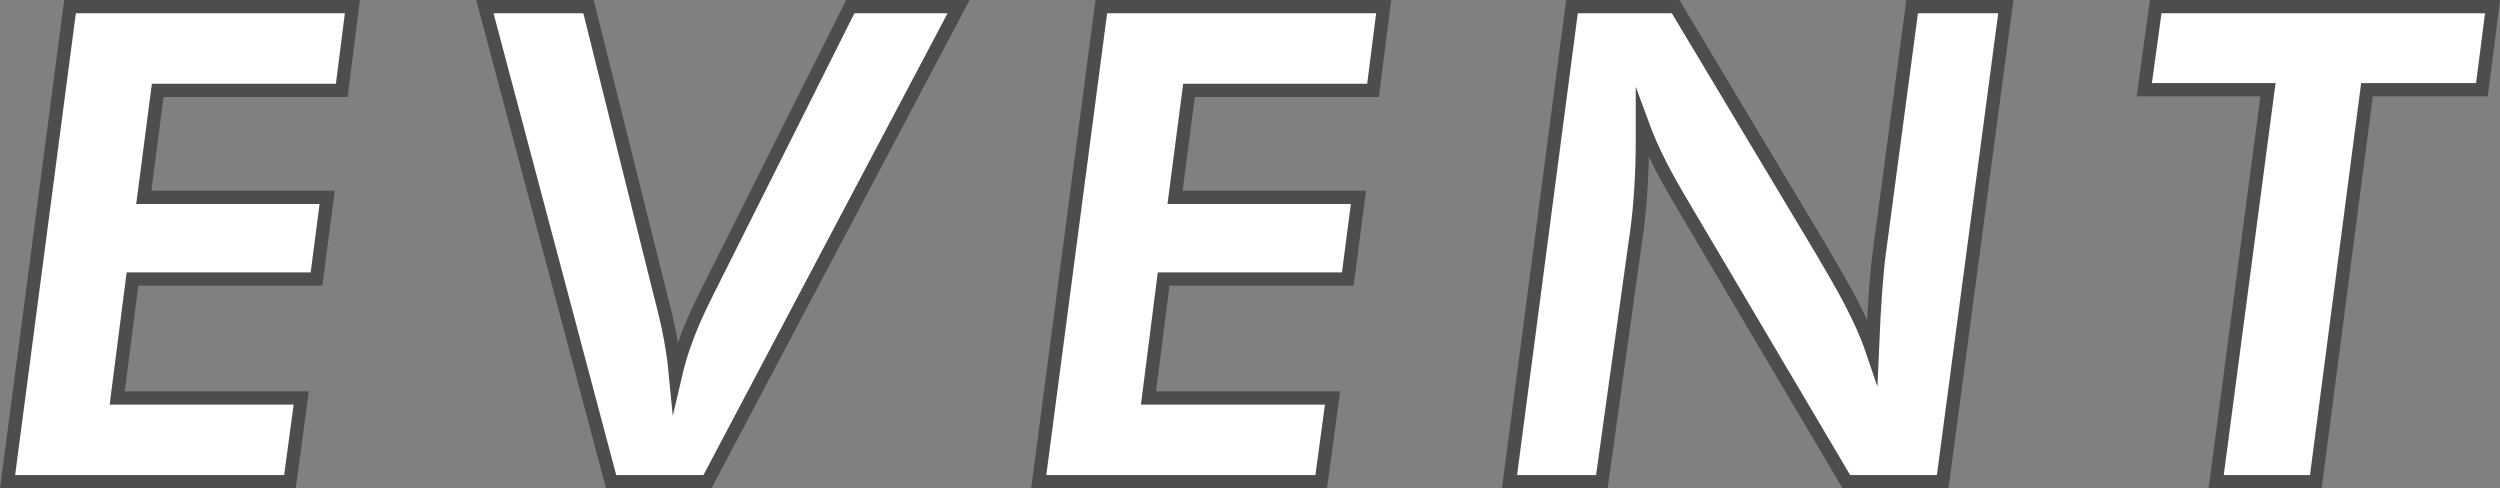
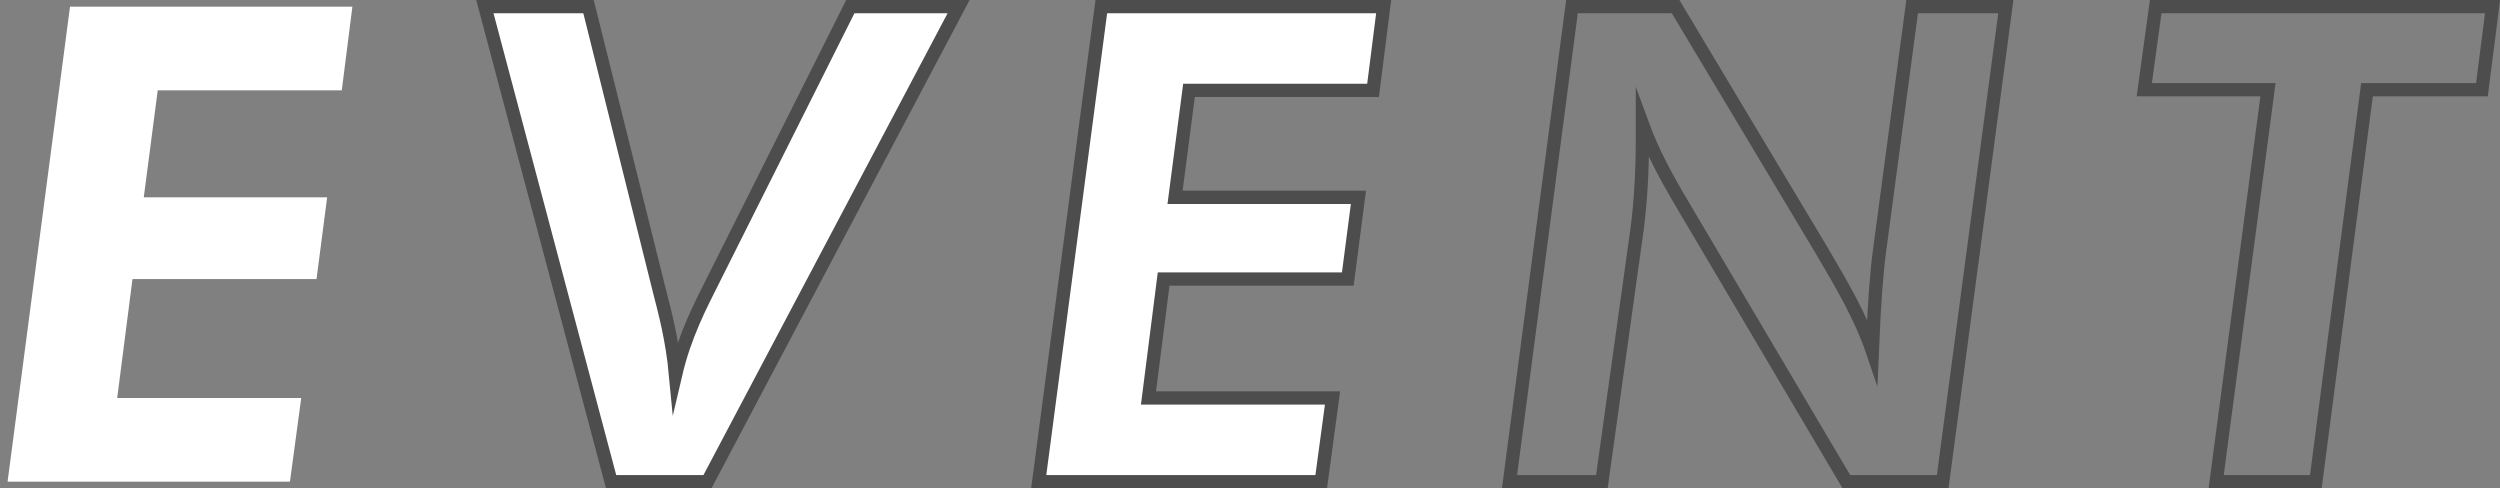
<svg xmlns="http://www.w3.org/2000/svg" width="188.14" height="36.75" viewBox="0 0 188.14 36.75">
  <rect x="0" y="0" width="188.14" height="36.75" fill="#808080" stroke="none" />
  <g id="_イヤー_1" data-name="レイヤー 1" />
  <g id="_イヤー_2" data-name="レイヤー 2">
    <g id="_ンテンツ" data-name="コンテンツ">
      <g>
        <polygon points="5.27 .5 .57 36.25 21.82 36.25 22.67 29.95 8.82 29.95 9.97 21 23.82 21 24.62 14.85 10.82 14.85 11.87 6.8 25.72 6.8 26.52 .5 5.27 .5" fill="#fff" />
-         <polygon points="5.27 .5 26.52 .5 25.72 6.8 11.87 6.8 10.82 14.85 24.62 14.85 23.82 21 9.97 21 8.82 29.95 22.67 29.95 21.82 36.25 .57 36.25 5.27 .5" fill="none" stroke="#4d4d4d" stroke-miterlimit="10" />
        <path d="M44.29,.5l5.35,21.45c.4,1.55,.95,3.6,1.2,6.25,.7-3,1.9-5.25,2.85-7.15L63.99,.5h8.15l-18.9,35.75h-7.25L36.49,.5h7.8Z" fill="#fff" />
        <path d="M44.29,.5l5.35,21.45c.4,1.55,.95,3.6,1.2,6.25,.7-3,1.9-5.25,2.85-7.15L63.99,.5h8.15l-18.9,35.75h-7.25L36.49,.5h7.8Z" fill="none" stroke="#4d4d4d" stroke-miterlimit="10" />
        <polygon points="82.88 .5 104.13 .5 103.33 6.8 89.48 6.8 88.43 14.85 102.23 14.85 101.43 21 87.57 21 86.43 29.95 100.28 29.95 99.43 36.25 78.17 36.25 82.88 .5" fill="#fff" />
        <polygon points="82.88 .5 104.13 .5 103.33 6.8 89.48 6.8 88.43 14.85 102.23 14.85 101.43 21 87.57 21 86.43 29.95 100.28 29.95 99.43 36.25 78.17 36.25 82.88 .5" fill="none" stroke="#4d4d4d" stroke-miterlimit="10" />
-         <path d="M118.3,.5h7.8l11.05,18.45c1.5,2.55,2.9,4.95,3.75,7.45,.15-3.65,.35-6.15,.55-7.55l2.45-18.35h7.05l-4.75,35.75h-7.25l-12.3-20.8c-1.25-2.1-2.3-4.05-3.05-6.1v1.15c0,2.55-.15,4.85-.4,6.75l-2.65,19h-6.95L118.3,.5Z" fill="#fff" />
        <path d="M118.3,.5h7.8l11.05,18.45c1.5,2.55,2.9,4.95,3.75,7.45,.15-3.65,.35-6.15,.55-7.55l2.45-18.35h7.05l-4.75,35.75h-7.25l-12.3-20.8c-1.25-2.1-2.3-4.05-3.05-6.1v1.15c0,2.55-.15,4.85-.4,6.75l-2.65,19h-6.95L118.3,.5Z" fill="none" stroke="#4d4d4d" stroke-miterlimit="10" />
-         <polygon points="170.68 6.75 161.37 6.75 162.23 .5 187.58 .5 186.78 6.75 178.13 6.75 174.28 36.25 166.78 36.25 170.68 6.75" fill="#fff" />
        <polygon points="170.68 6.75 161.37 6.75 162.23 .5 187.58 .5 186.78 6.75 178.13 6.75 174.28 36.25 166.78 36.25 170.68 6.75" fill="none" stroke="#4d4d4d" stroke-miterlimit="10" />
      </g>
    </g>
  </g>
</svg>